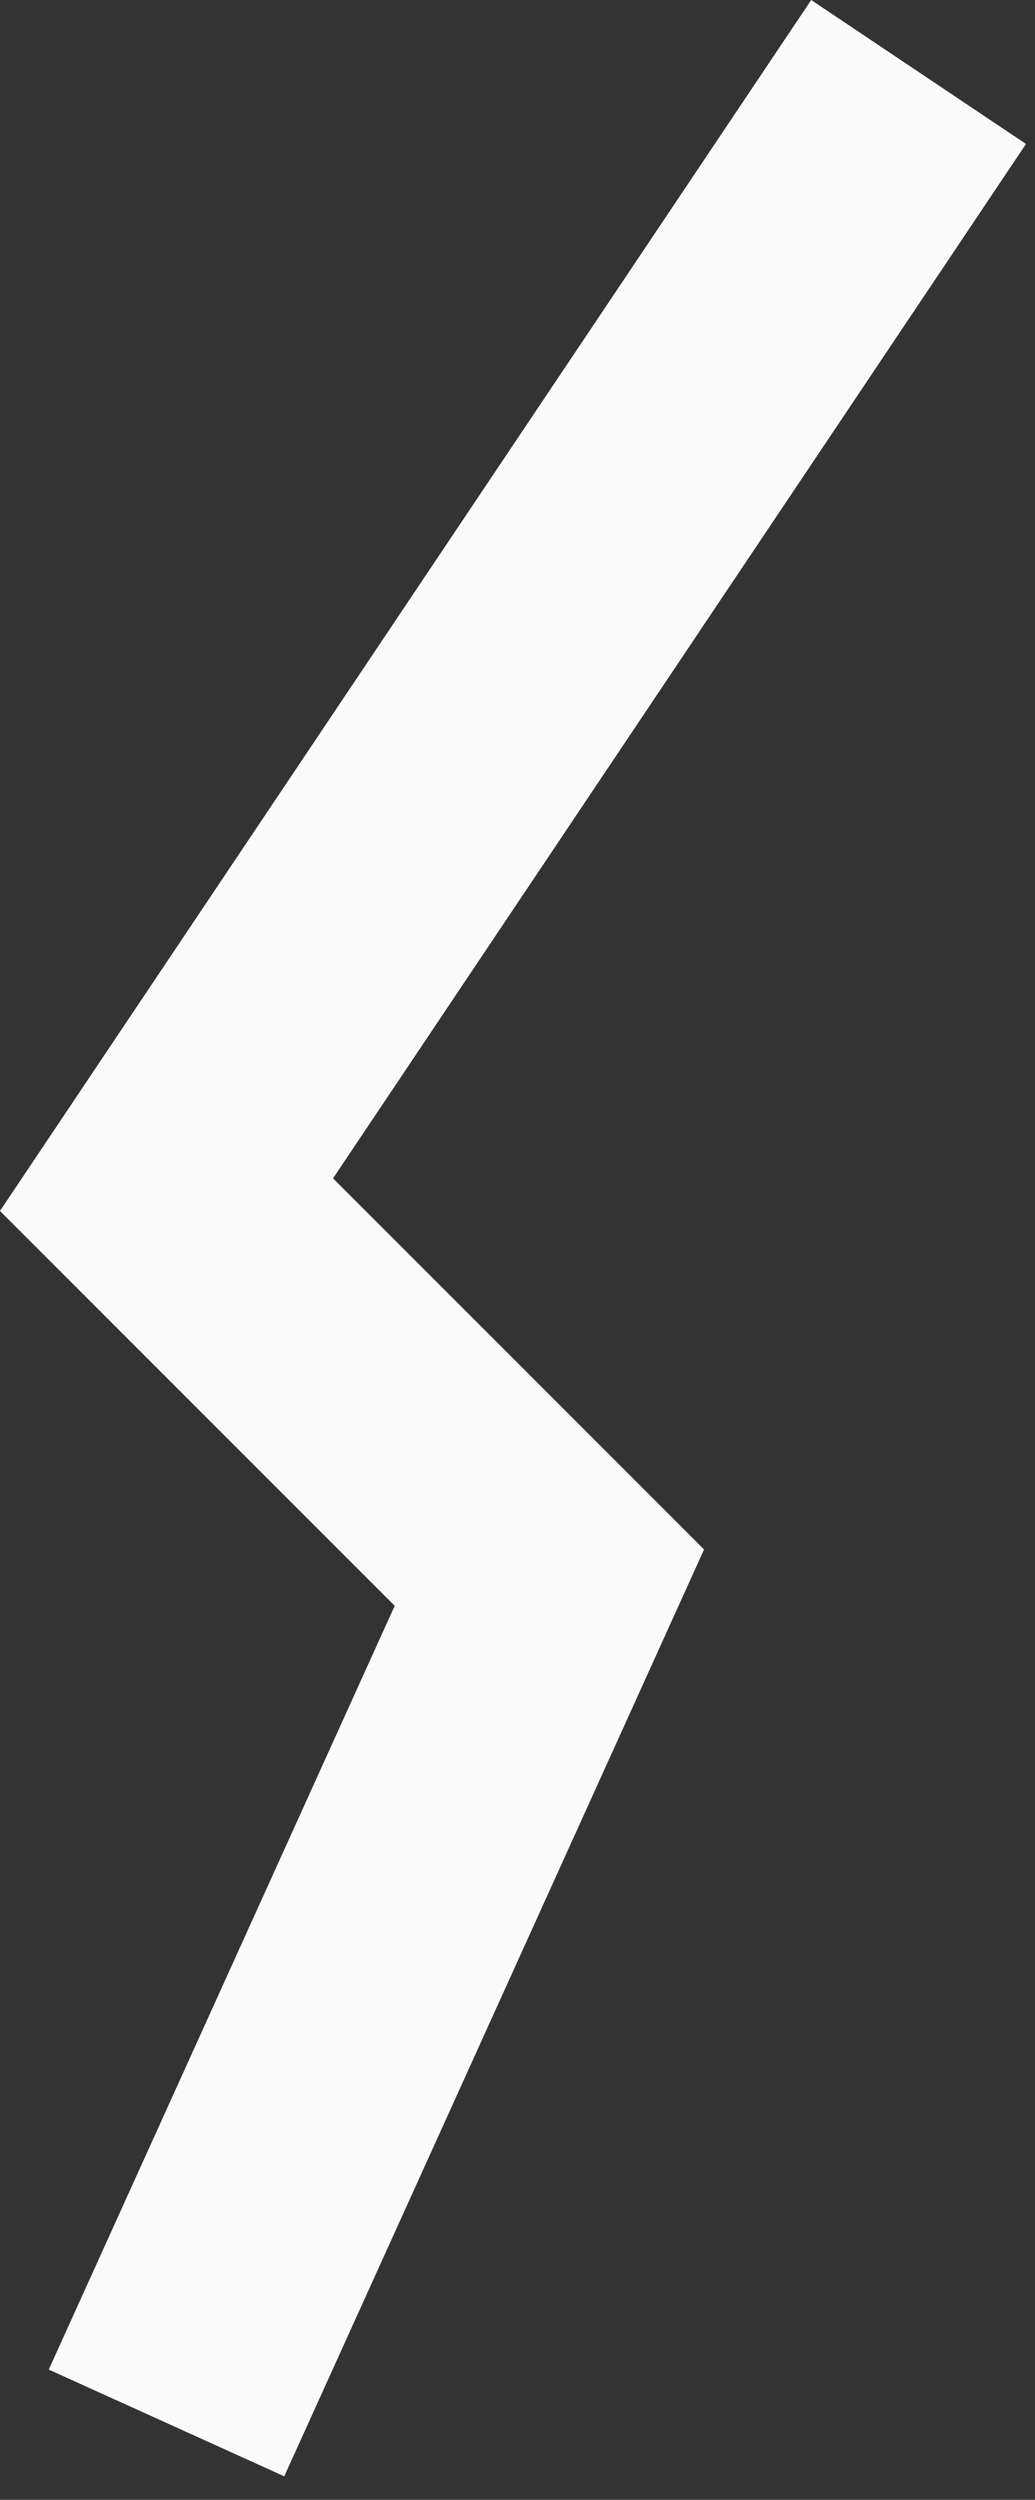
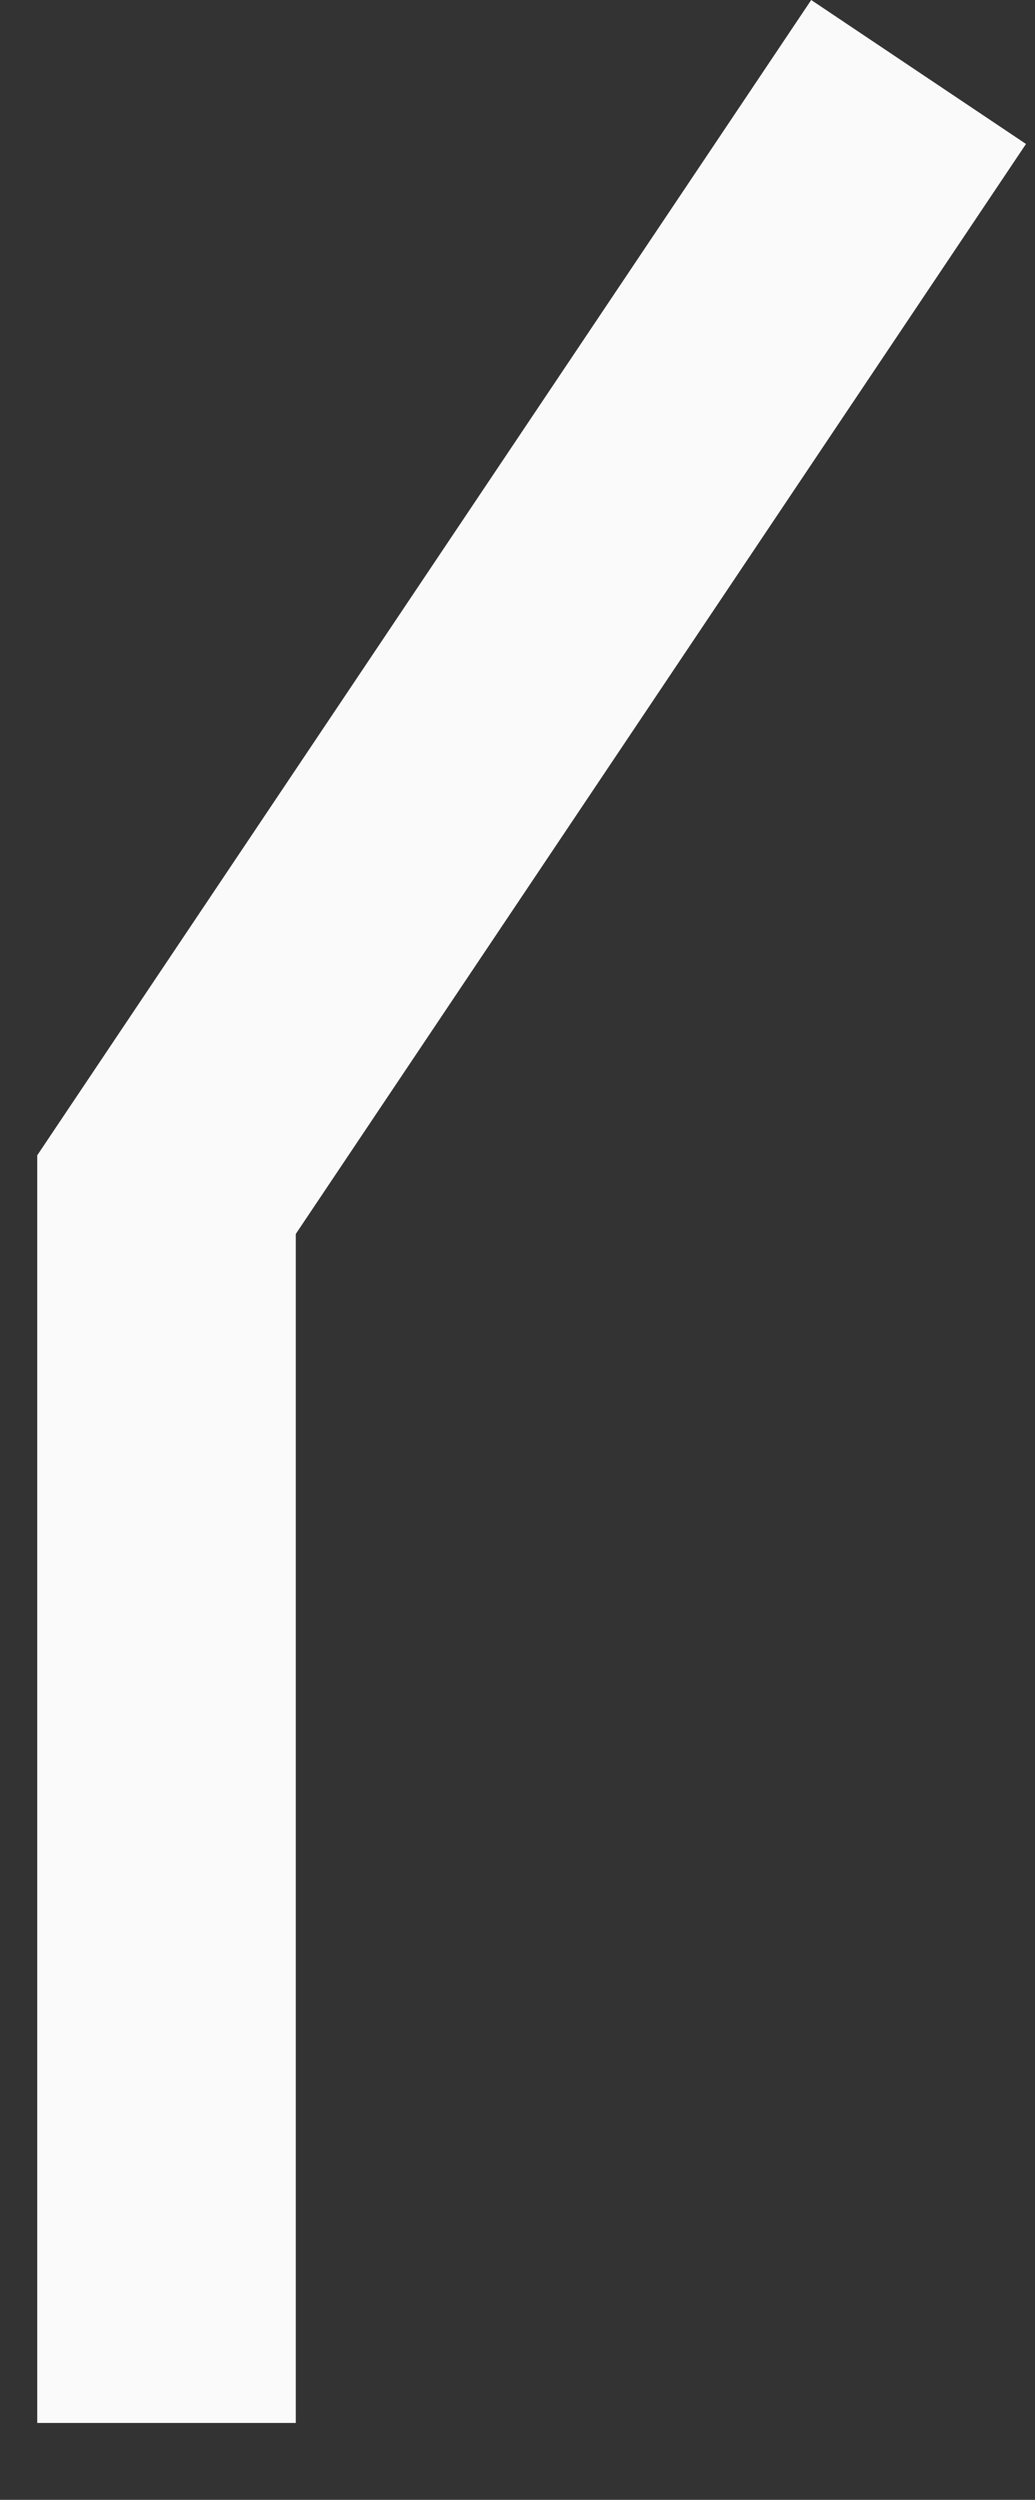
<svg xmlns="http://www.w3.org/2000/svg" width="41" height="99" viewBox="0 0 41 99" fill="none">
  <rect x="0" y="0" width="41" height="99" fill="#333333" stroke="none" />
-   <path d="M36.389 2.851L6.596 47.311L21.763 62.479L6.596 95.955" stroke="#FAFAFA" stroke-width="10.242" />
+   <path d="M36.389 2.851L6.596 47.311L6.596 95.955" stroke="#FAFAFA" stroke-width="10.242" />
</svg>